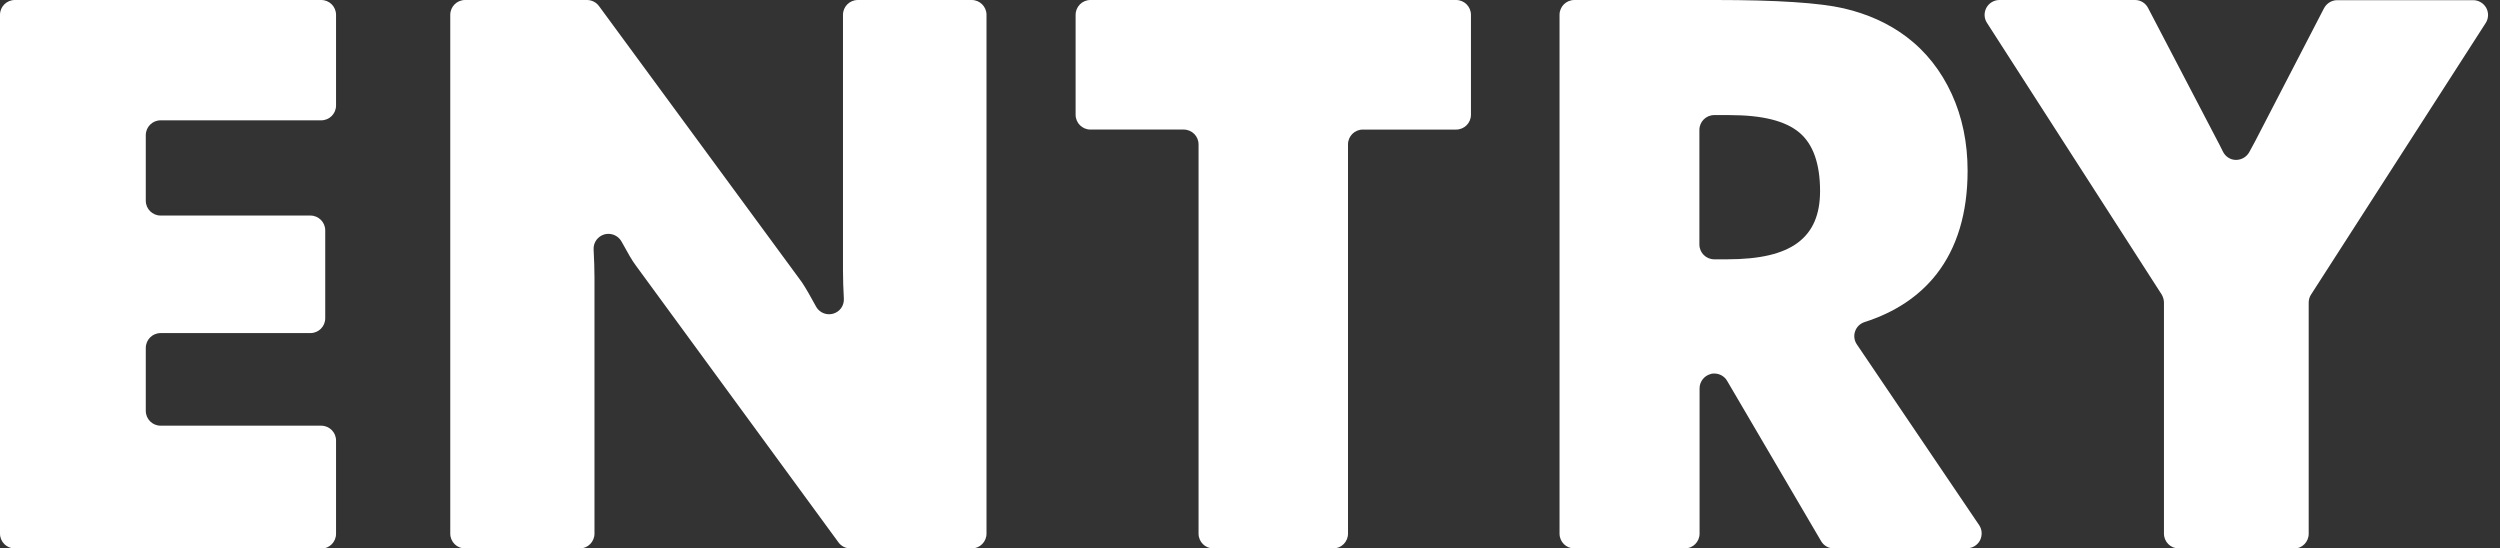
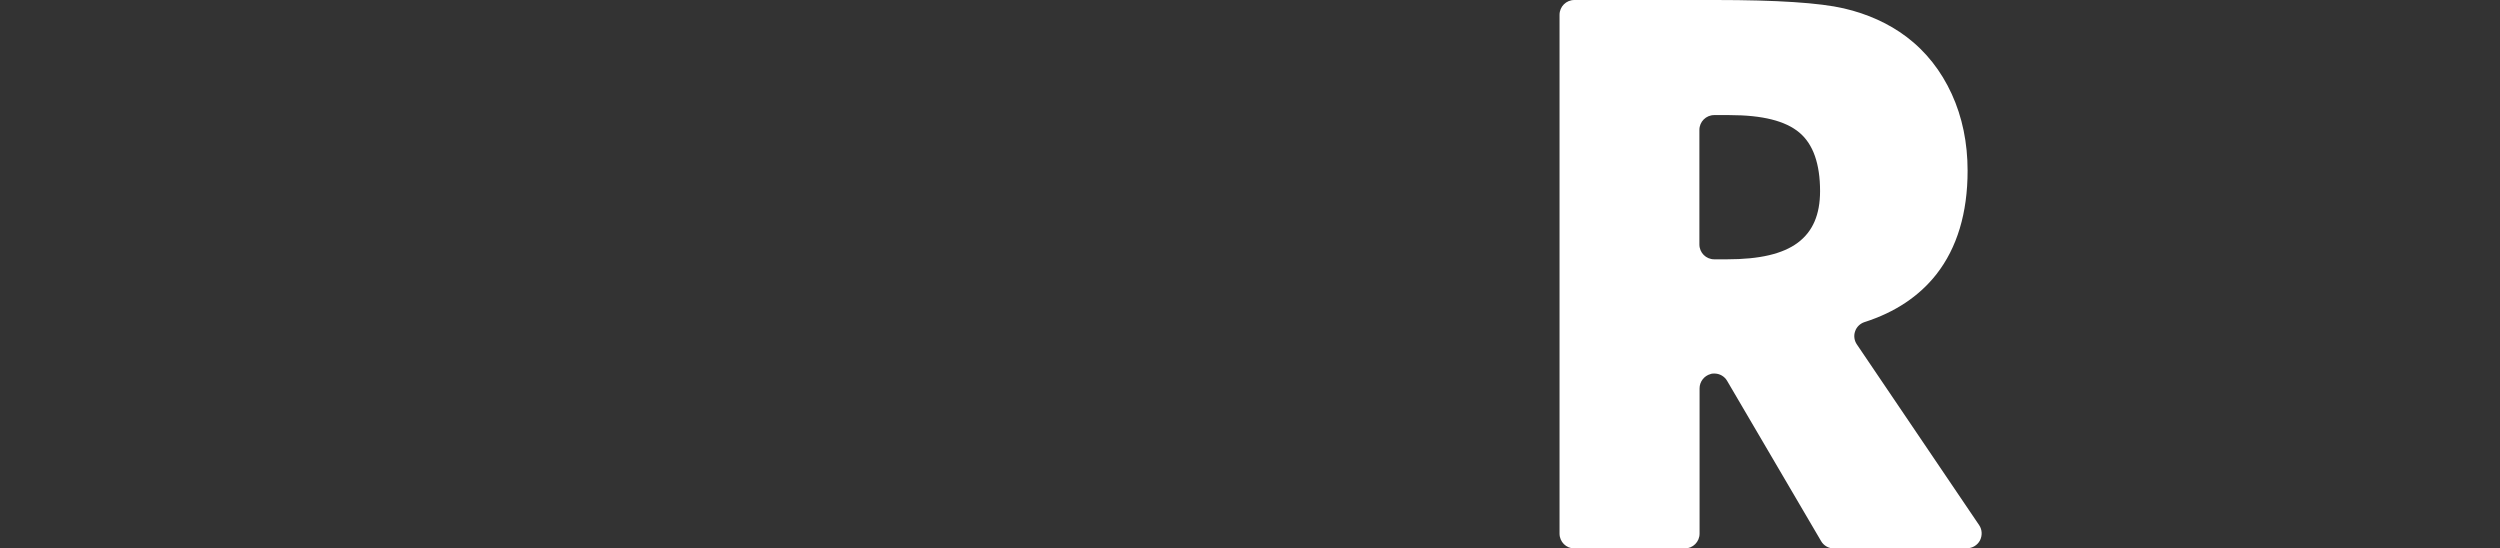
<svg xmlns="http://www.w3.org/2000/svg" id="_レイヤー_2" viewBox="0 0 143.36 31.45">
  <rect x="0" y="0" width="143.36" height="31.45" fill="#333333" stroke="none" />
  <defs>
    <style>.cls-1{fill:#fff;stroke-width:0px;}</style>
  </defs>
  <g id="_レイヤー_1-2">
-     <path class="cls-1" d="M.85,31.45c-.47,0-.85-.38-.85-.85V.85c0-.47.38-.85.85-.85h17.57c.47,0,.85.38.85.85v5.2c0,.47-.38.85-.85.85h-9.21c-.47,0-.85.38-.85.85v3.76c0,.47.38.85.85.85h8.59c.47,0,.85.38.85.85v5.04c0,.47-.38.85-.85.85h-8.59c-.47,0-.85.38-.85.85v3.61c0,.47.38.85.85.85h9.21c.47,0,.85.38.85.85v5.35c0,.47-.38.85-.85.85H.85Z" />
-     <path class="cls-1" d="M48.77,31.45c-.27,0-.53-.13-.69-.35l-11.63-15.89c-.19-.25-.45-.7-.81-1.36-.15-.27-.44-.44-.75-.44-.08,0-.16.01-.23.03-.38.11-.64.46-.62.86.03.58.05,1.12.05,1.62v14.68c0,.47-.38.85-.85.85h-6.57c-.47,0-.85-.38-.85-.85V.85c0-.47.38-.85.85-.85h6.99c.27,0,.53.13.69.35l11.63,15.83c.22.32.56.93.81,1.39.15.28.44.45.75.45.08,0,.15-.01.23-.03.39-.11.64-.46.62-.86-.03-.57-.05-1.1-.05-1.59V.85c0-.47.38-.85.85-.85h6.53c.47,0,.85.38.85.85v29.75c0,.47-.38.85-.85.85h-6.95Z" />
-     <path class="cls-1" d="M69.58,31.45c-.47,0-.85-.38-.85-.85V8.28c0-.47-.38-.85-.85-.85h-5.35c-.47,0-.85-.38-.85-.85V.85c0-.47.38-.85.85-.85h20.97c.47,0,.85.38.85.85v5.73c0,.47-.38.85-.85.85h-5.35c-.47,0-.85.38-.85.85v22.32c0,.47-.38.85-.85.85h-6.87Z" />
    <path class="cls-1" d="M105.16,31.45c-.3,0-.58-.16-.73-.42l-5.39-9.19c-.15-.26-.43-.42-.73-.42-.07,0-.15,0-.22.03-.37.1-.63.44-.63.82v8.33c0,.47-.38.85-.85.85h-6.33c-.47,0-.85-.38-.85-.85V.85c0-.47.38-.85.85-.85h8.11c3.49,0,5.96.16,7.34.48,1.38.32,2.58.87,3.58,1.62,1.13.85,2,1.96,2.61,3.29.61,1.33.91,2.81.91,4.4,0,2.42-.6,4.42-1.79,5.94-.99,1.26-2.37,2.18-4.12,2.74-.25.08-.46.28-.54.53-.09.25-.05.53.1.75l7.01,10.36c.18.26.19.6.05.88-.15.28-.44.45-.75.45h-7.6ZM98.3,6.6c-.47,0-.85.38-.85.85v6.57c0,.47.38.85.85.85h.74c1.87,0,3.19-.31,4.05-.95.86-.64,1.28-1.61,1.28-2.96,0-1.57-.4-2.7-1.19-3.36-.8-.67-2.11-1-4.01-1h-.87Z" />
-     <path class="cls-1" d="M124.94,31.45c-.47,0-.85-.38-.85-.85v-13.25c0-.16-.05-.32-.13-.46l-10.02-15.58c-.17-.26-.18-.59-.03-.87.15-.27.44-.44.75-.44h7.77c.32,0,.61.18.75.46l3.99,7.64.11.21c.08.16.14.27.19.38.14.29.43.48.75.48h0c.33,0,.62-.18.77-.46l.33-.61,3.95-7.63c.15-.28.44-.46.76-.46h7.79c.31,0,.6.17.75.44.15.27.14.61-.03.87l-10.02,15.58c-.09.14-.13.3-.13.46v13.25c0,.47-.38.85-.85.85h-6.57Z" />
  </g>
</svg>